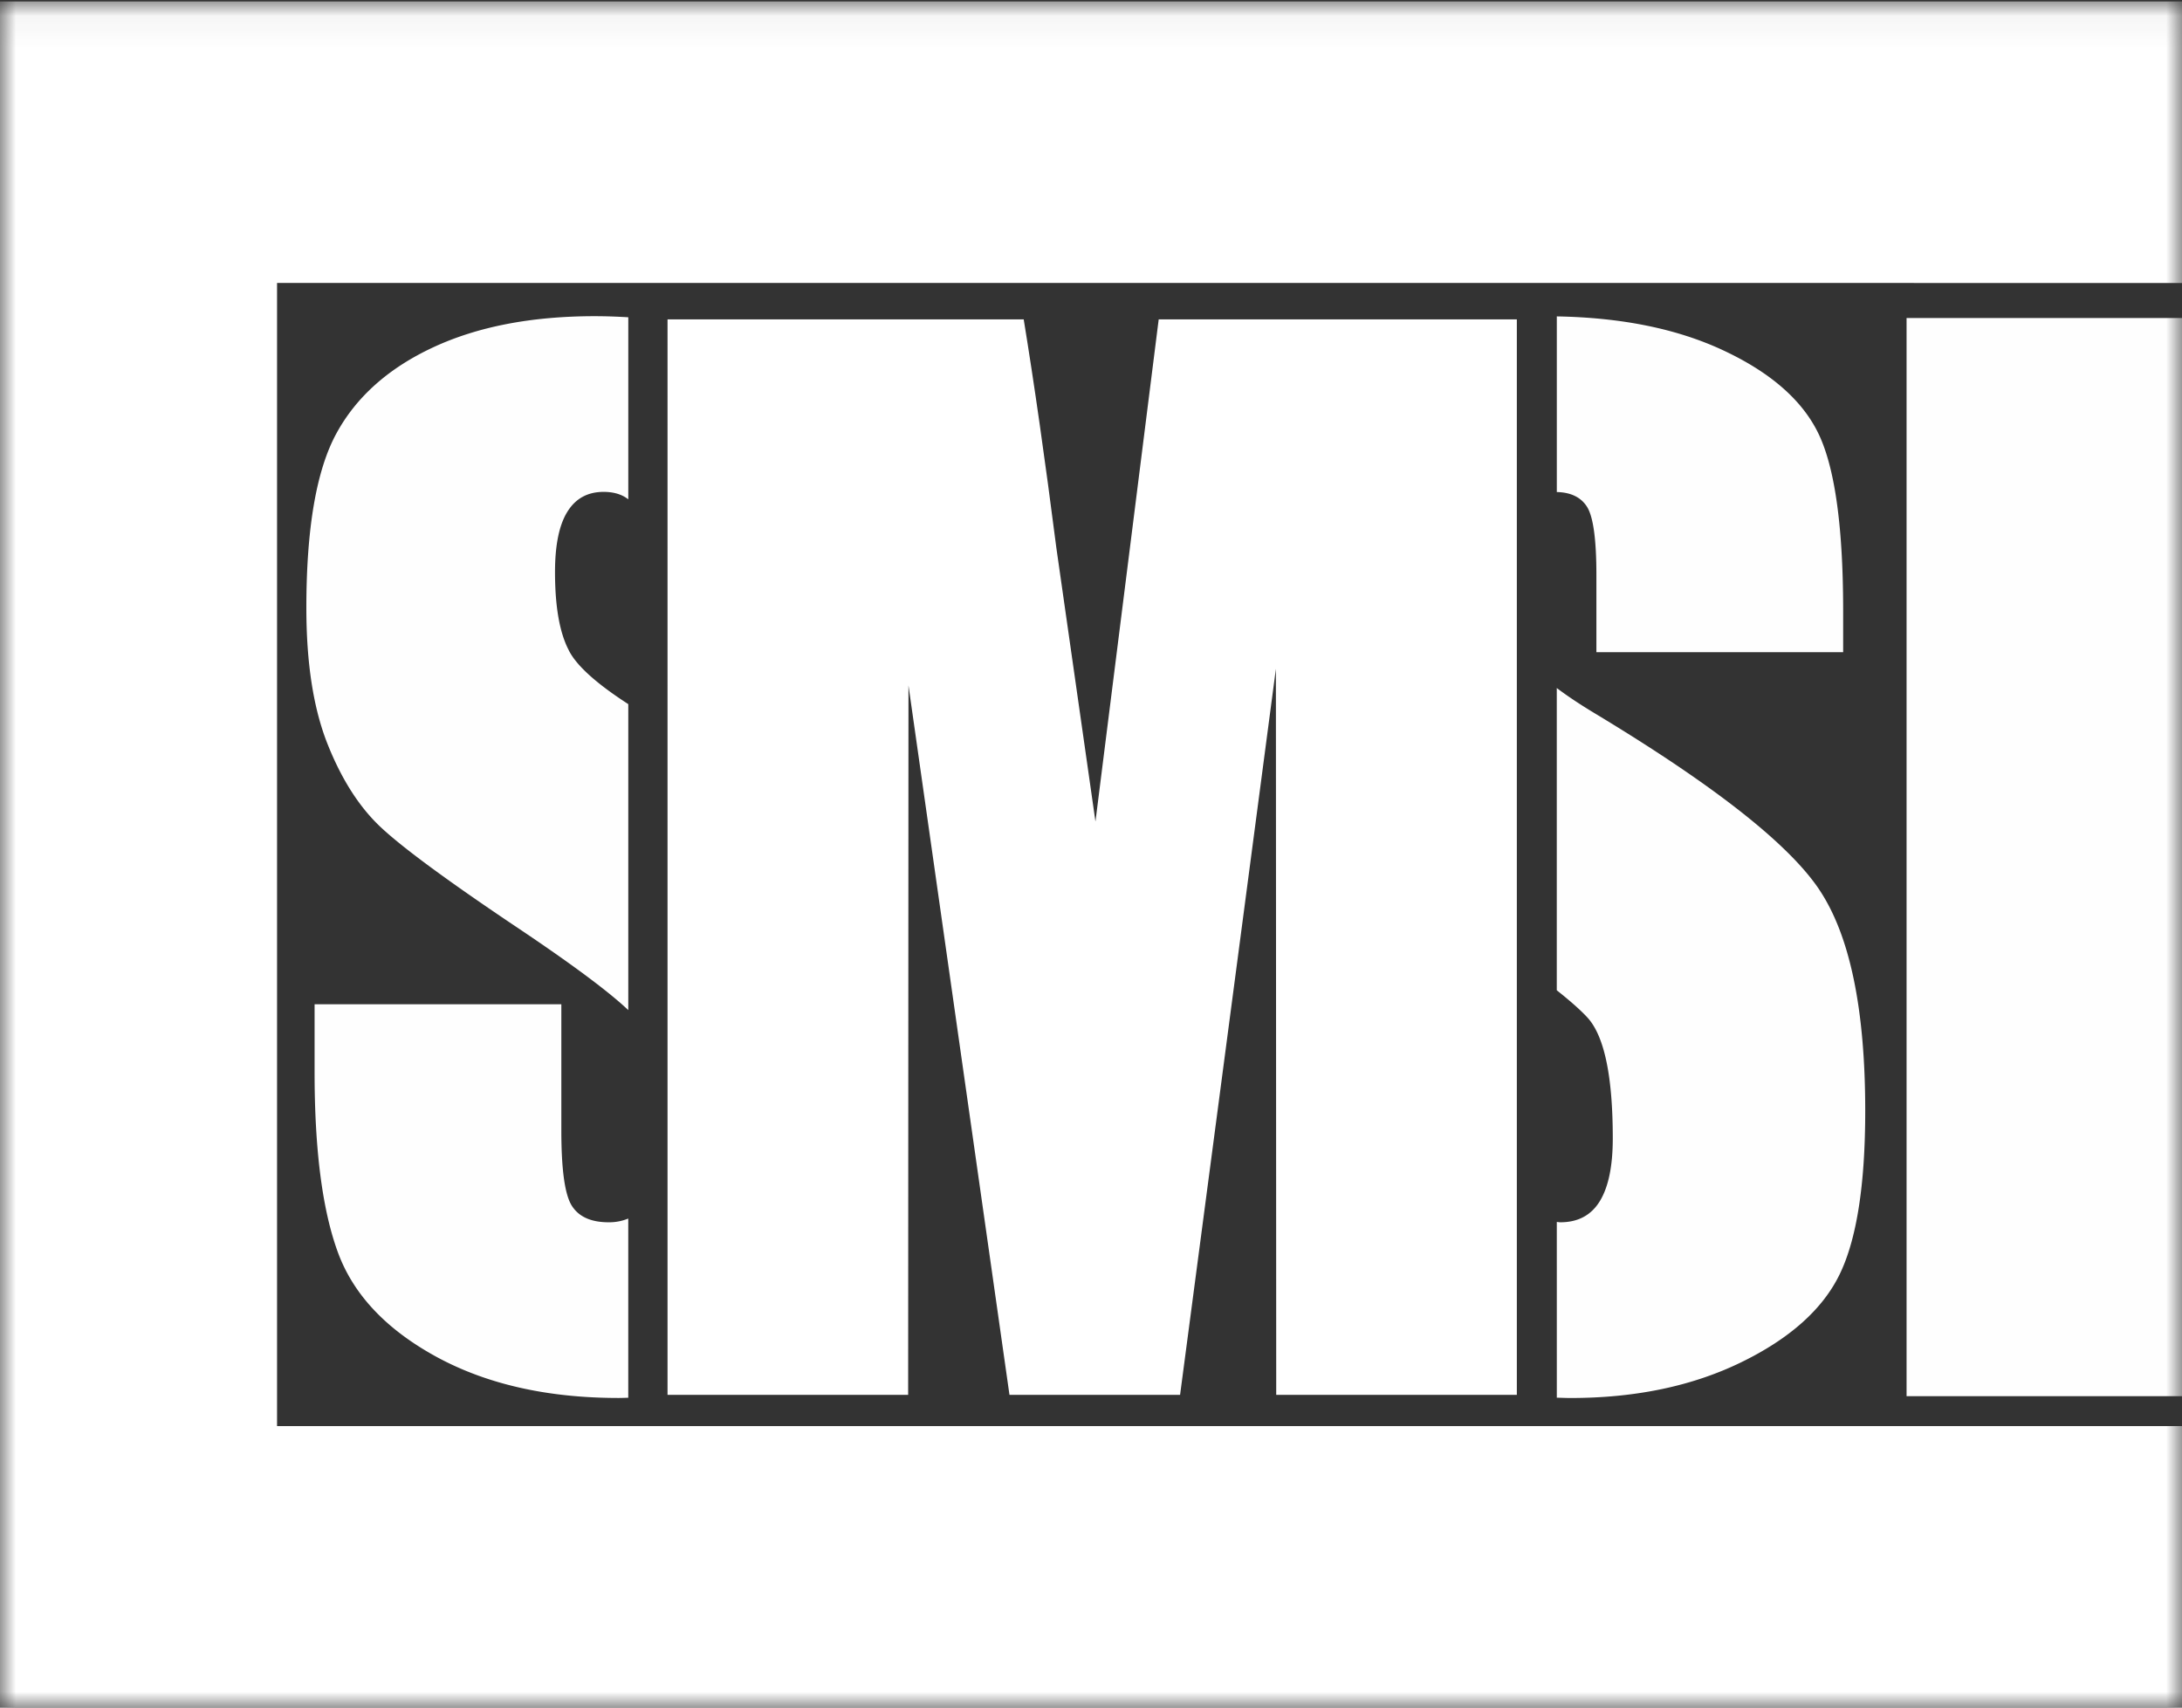
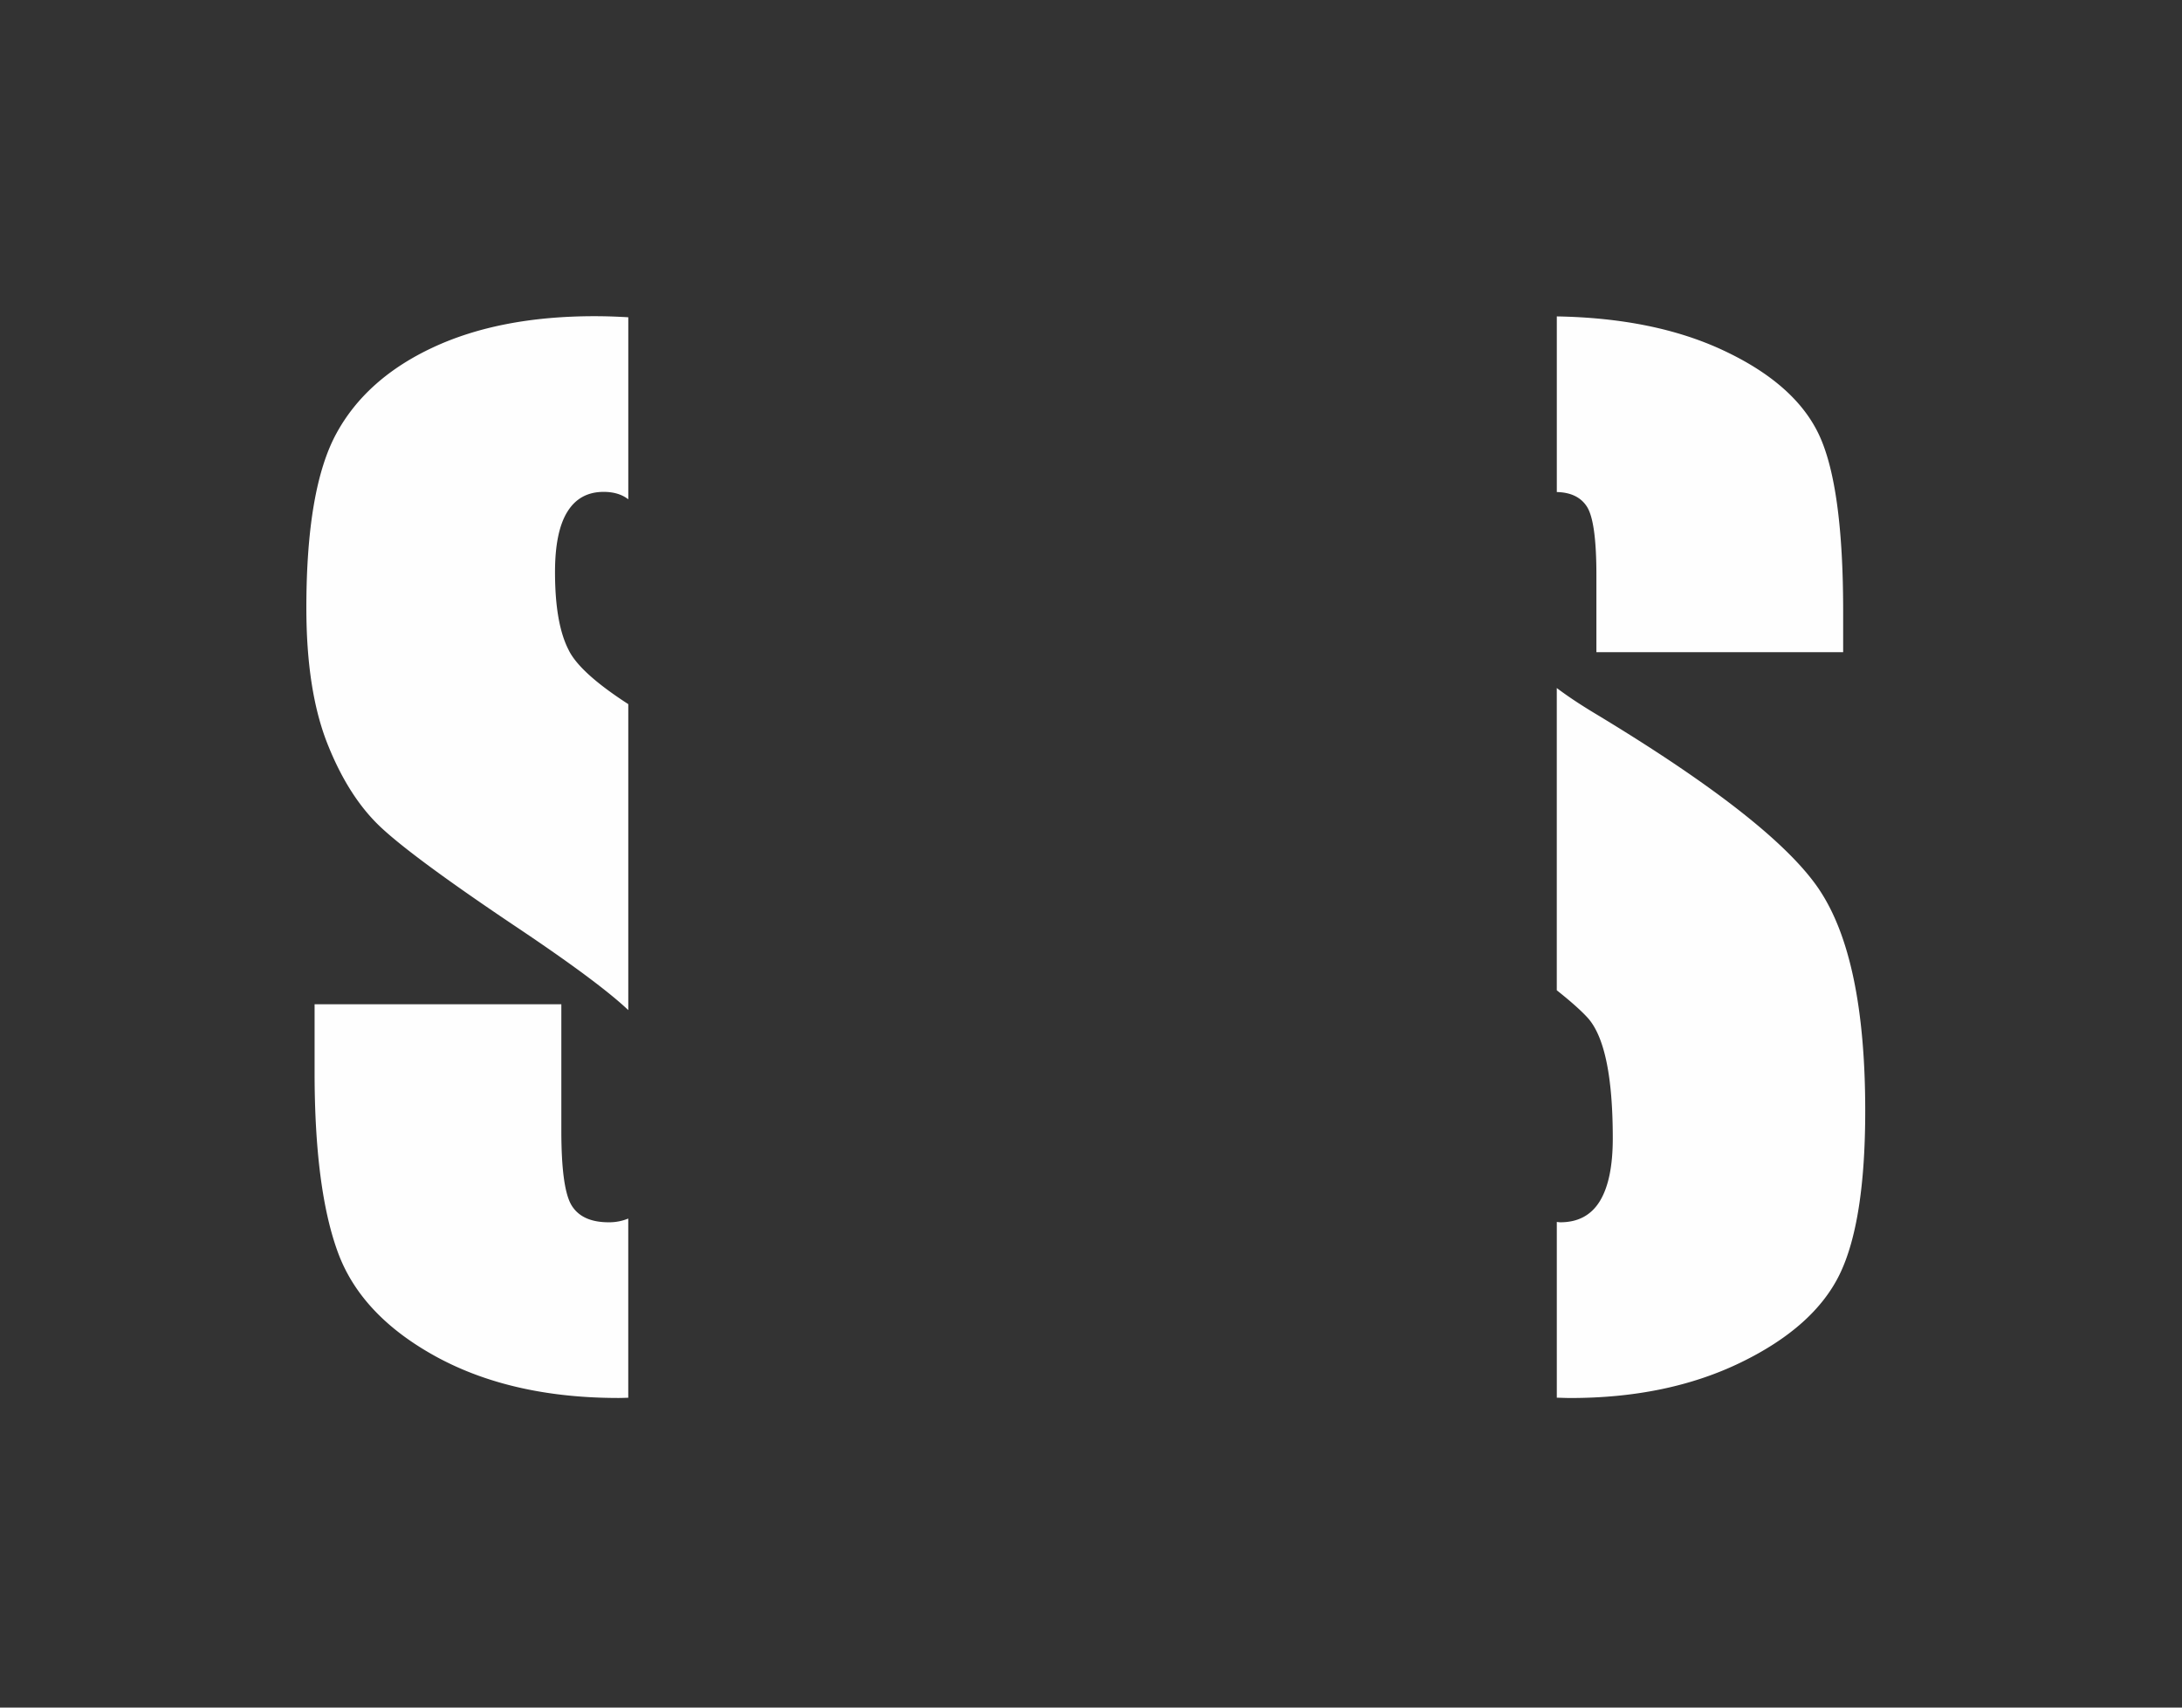
<svg xmlns="http://www.w3.org/2000/svg" xmlns:xlink="http://www.w3.org/1999/xlink" width="69" height="54">
  <rect width="100%" height="100%" fill="#333333" stroke="none" />
  <defs>
-     <path id="a" d="M0 54h69V.047H0z" />
-   </defs>
+     </defs>
  <g fill="none" fill-rule="evenodd">
-     <path d="M20 16v-6 6Z" fill="#ED272D" />
    <g>
      <path d="M17.989 20.568c-.292-.554-.438-1.38-.438-2.475 0-.853.13-1.489.39-1.908.259-.42.641-.63 1.147-.63.327 0 .584.082.78.235v-5.757c-.345-.02-.696-.034-1.06-.034-1.995 0-3.698.328-5.108.984-1.41.656-2.432 1.565-3.064 2.727-.632 1.163-.948 3.001-.948 5.516 0 1.744.223 3.177.669 4.3.445 1.122 1.008 2 1.686 2.635.679.636 2.062 1.657 4.151 3.062 1.808 1.206 3.032 2.112 3.674 2.72v-9.676c-1.01-.652-1.638-1.219-1.88-1.699M19.248 38.653c-.559 0-.948-.175-1.168-.527-.22-.352-.329-1.143-.329-2.373v-3.995H9.948v2.15c0 2.46.246 4.36.738 5.698.492 1.339 1.534 2.44 3.123 3.306 1.59.864 3.51 1.297 5.758 1.297.102 0 .2-.005.3-.007v-5.667a1.578 1.578 0 0 1-.62.118M50.182 16.022c.2.311.3 1.034.3 2.17v2.433h7.803v-1.297c0-2.61-.25-4.458-.749-5.547-.5-1.088-1.516-1.99-3.054-2.707-1.458-.68-3.212-1.033-5.252-1.068v5.554c.44.01.76.162.952.462M57.526 28.128c-.971-1.446-3.327-3.297-7.067-5.553-.48-.288-.889-.56-1.23-.817v9.558c.451.358.783.654.993.888.519.596.778 1.86.778 3.793 0 .878-.136 1.54-.409 1.987-.273.446-.689.669-1.248.669-.04 0-.074-.008-.113-.01V44.2c.144.003.286.01.433.01 2.049 0 3.845-.375 5.388-1.125 1.544-.75 2.585-1.68 3.124-2.788.538-1.109.808-2.832.808-5.171 0-3.218-.486-5.55-1.457-6.997" fill="#FEFEFE" />
-       <path d="M47.966 10.099V44.11h-7.609l-.01-22.961-3.03 22.961h-5.395l-3.194-22.436-.01 22.436h-7.609V10.099h11.263c.334 2.045.678 4.455 1.033 7.23l1.236 8.651 2-15.881h11.325Z" fill="#FFF" />
      <mask id="b" fill="#fff">
        <use xlink:href="#a" />
      </mask>
-       <path fill="#FEFEFE" mask="url(#b)" d="M60.29 44.152H69V10.057h-8.71z" />
-       <path fill="#FFF" mask="url(#b)" d="M69 8.949V.046H0V54h69v-8.902H8.761V8.948z" />
    </g>
  </g>
</svg>